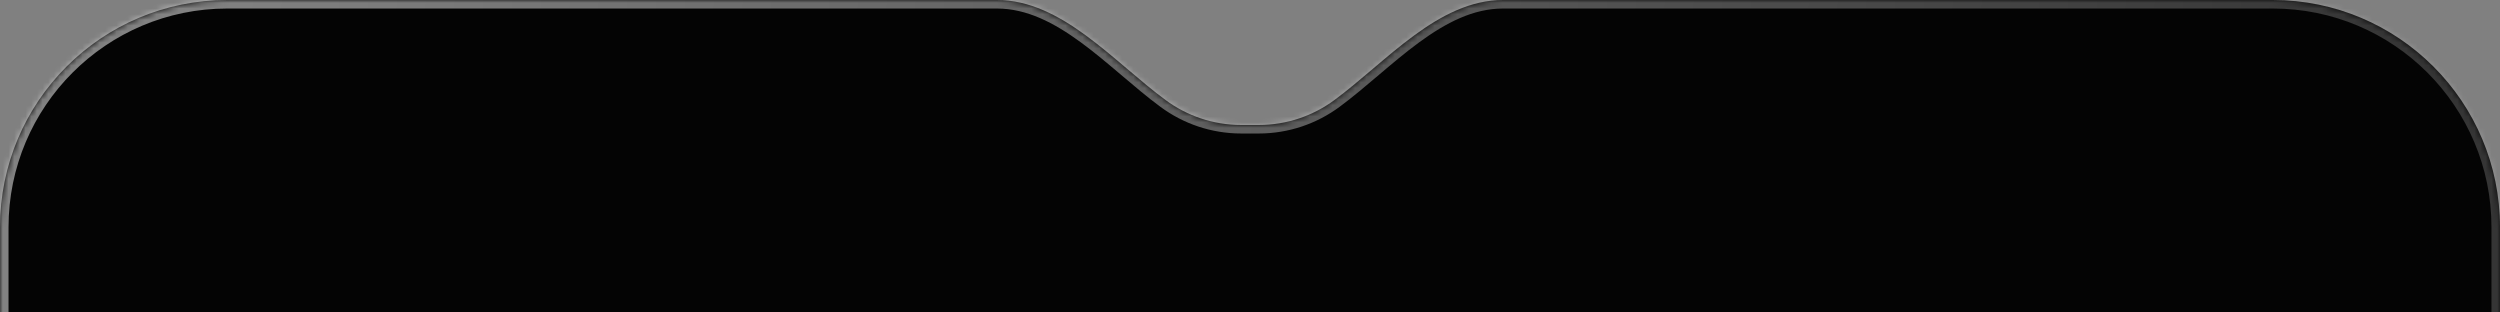
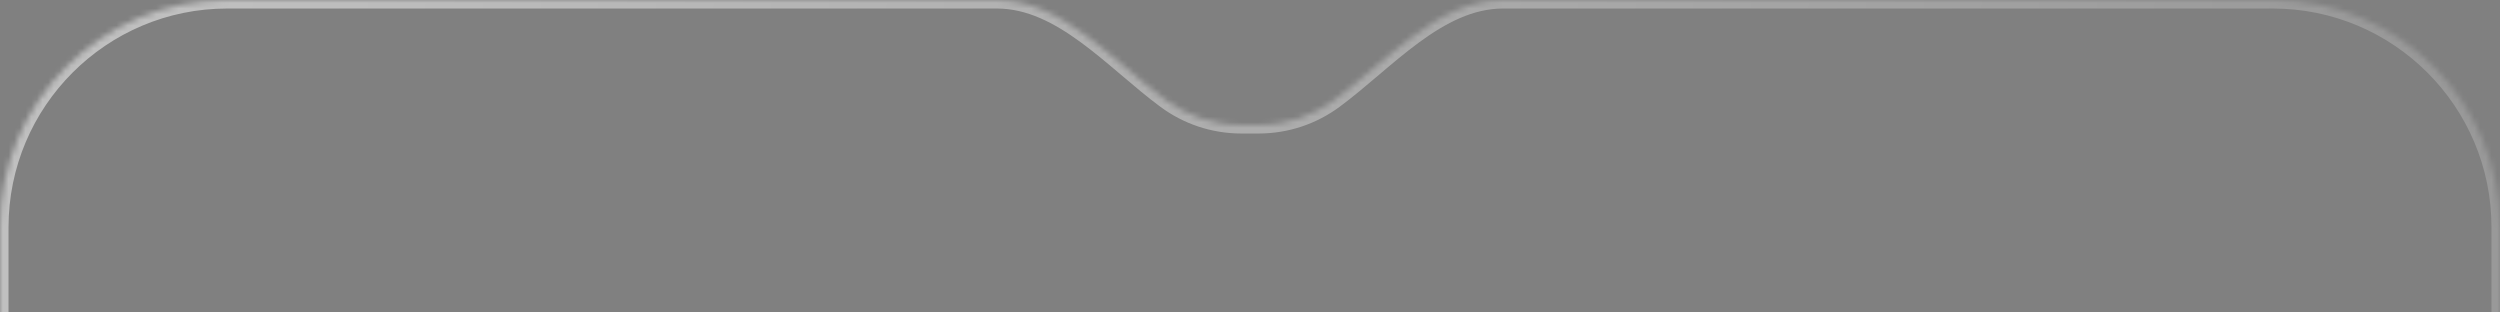
<svg xmlns="http://www.w3.org/2000/svg" width="440" height="55" viewBox="0 0 440 55" fill="none">
  <rect x="0" y="0" width="440" height="55" fill="#808080" stroke="none" />
  <mask id="path-1-inside-1_39_1366" fill="white">
    <path fill-rule="evenodd" clip-rule="evenodd" d="M205.146 17.61C195.96 10.825 186.878 0 175.458 0H40C17.909 0 0 17.909 0 40V134C0 156.091 17.909 174 40 174H400C422.091 174 440 156.091 440 134V40C440 17.909 422.091 0 400 0H264.542C253.122 0 244.04 10.825 234.854 17.61C231.119 20.369 226.5 22 221.5 22H218.5C213.5 22 208.881 20.369 205.146 17.61Z" />
  </mask>
-   <path fill-rule="evenodd" clip-rule="evenodd" d="M205.146 17.61C195.96 10.825 186.878 0 175.458 0H40C17.909 0 0 17.909 0 40V134C0 156.091 17.909 174 40 174H400C422.091 174 440 156.091 440 134V40C440 17.909 422.091 0 400 0H264.542C253.122 0 244.04 10.825 234.854 17.61C231.119 20.369 226.5 22 221.5 22H218.5C213.5 22 208.881 20.369 205.146 17.61Z" fill="#040404" />
  <path d="M205.146 17.61L204.254 18.817L205.146 17.61ZM40 1.5H175.458V-1.5H40V1.5ZM1.5 40C1.5 18.737 18.737 1.5 40 1.5V-1.5C17.08 -1.5 -1.5 17.08 -1.5 40H1.5ZM1.5 134V40H-1.5V134H1.5ZM40 172.5C18.737 172.5 1.5 155.263 1.5 134H-1.5C-1.5 156.92 17.08 175.5 40 175.5V172.5ZM400 172.5H40V175.5H400V172.5ZM438.5 134C438.5 155.263 421.263 172.5 400 172.5V175.5C422.92 175.5 441.5 156.92 441.5 134H438.5ZM438.5 40V134H441.5V40H438.5ZM400 1.5C421.263 1.5 438.5 18.737 438.5 40H441.5C441.5 17.08 422.92 -1.5 400 -1.5V1.5ZM264.542 1.5H400V-1.5H264.542V1.5ZM233.963 16.404C230.477 18.978 226.169 20.5 221.5 20.5V23.5C226.832 23.5 231.761 21.76 235.746 18.817L233.963 16.404ZM221.5 20.5H218.5V23.5H221.5V20.5ZM218.5 20.5C213.831 20.5 209.523 18.978 206.037 16.404L204.254 18.817C208.239 21.76 213.168 23.5 218.5 23.5V20.5ZM264.542 -1.5C258.349 -1.5 252.902 1.436 247.973 5.051C245.501 6.865 243.108 8.888 240.792 10.852C238.461 12.83 236.211 14.743 233.963 16.404L235.746 18.817C238.091 17.085 240.421 15.101 242.733 13.14C245.06 11.166 247.374 9.211 249.747 7.47C254.511 3.977 259.315 1.5 264.542 1.5V-1.5ZM175.458 1.5C180.685 1.5 185.489 3.977 190.253 7.47C192.626 9.211 194.94 11.166 197.267 13.14C199.579 15.101 201.909 17.085 204.254 18.817L206.037 16.404C203.789 14.743 201.539 12.83 199.208 10.852C196.892 8.888 194.499 6.865 192.027 5.051C187.098 1.436 181.651 -1.5 175.458 -1.5V1.5Z" fill="url(#paint0_linear_39_1366)" fill-opacity="0.5" mask="url(#path-1-inside-1_39_1366)" />
  <defs>
    <linearGradient id="paint0_linear_39_1366" x1="34.375" y1="-3.60035e-05" x2="426.433" y2="30.499" gradientUnits="userSpaceOnUse">
      <stop stop-color="white" />
      <stop offset="1" stop-color="white" stop-opacity="0.39" />
    </linearGradient>
  </defs>
</svg>